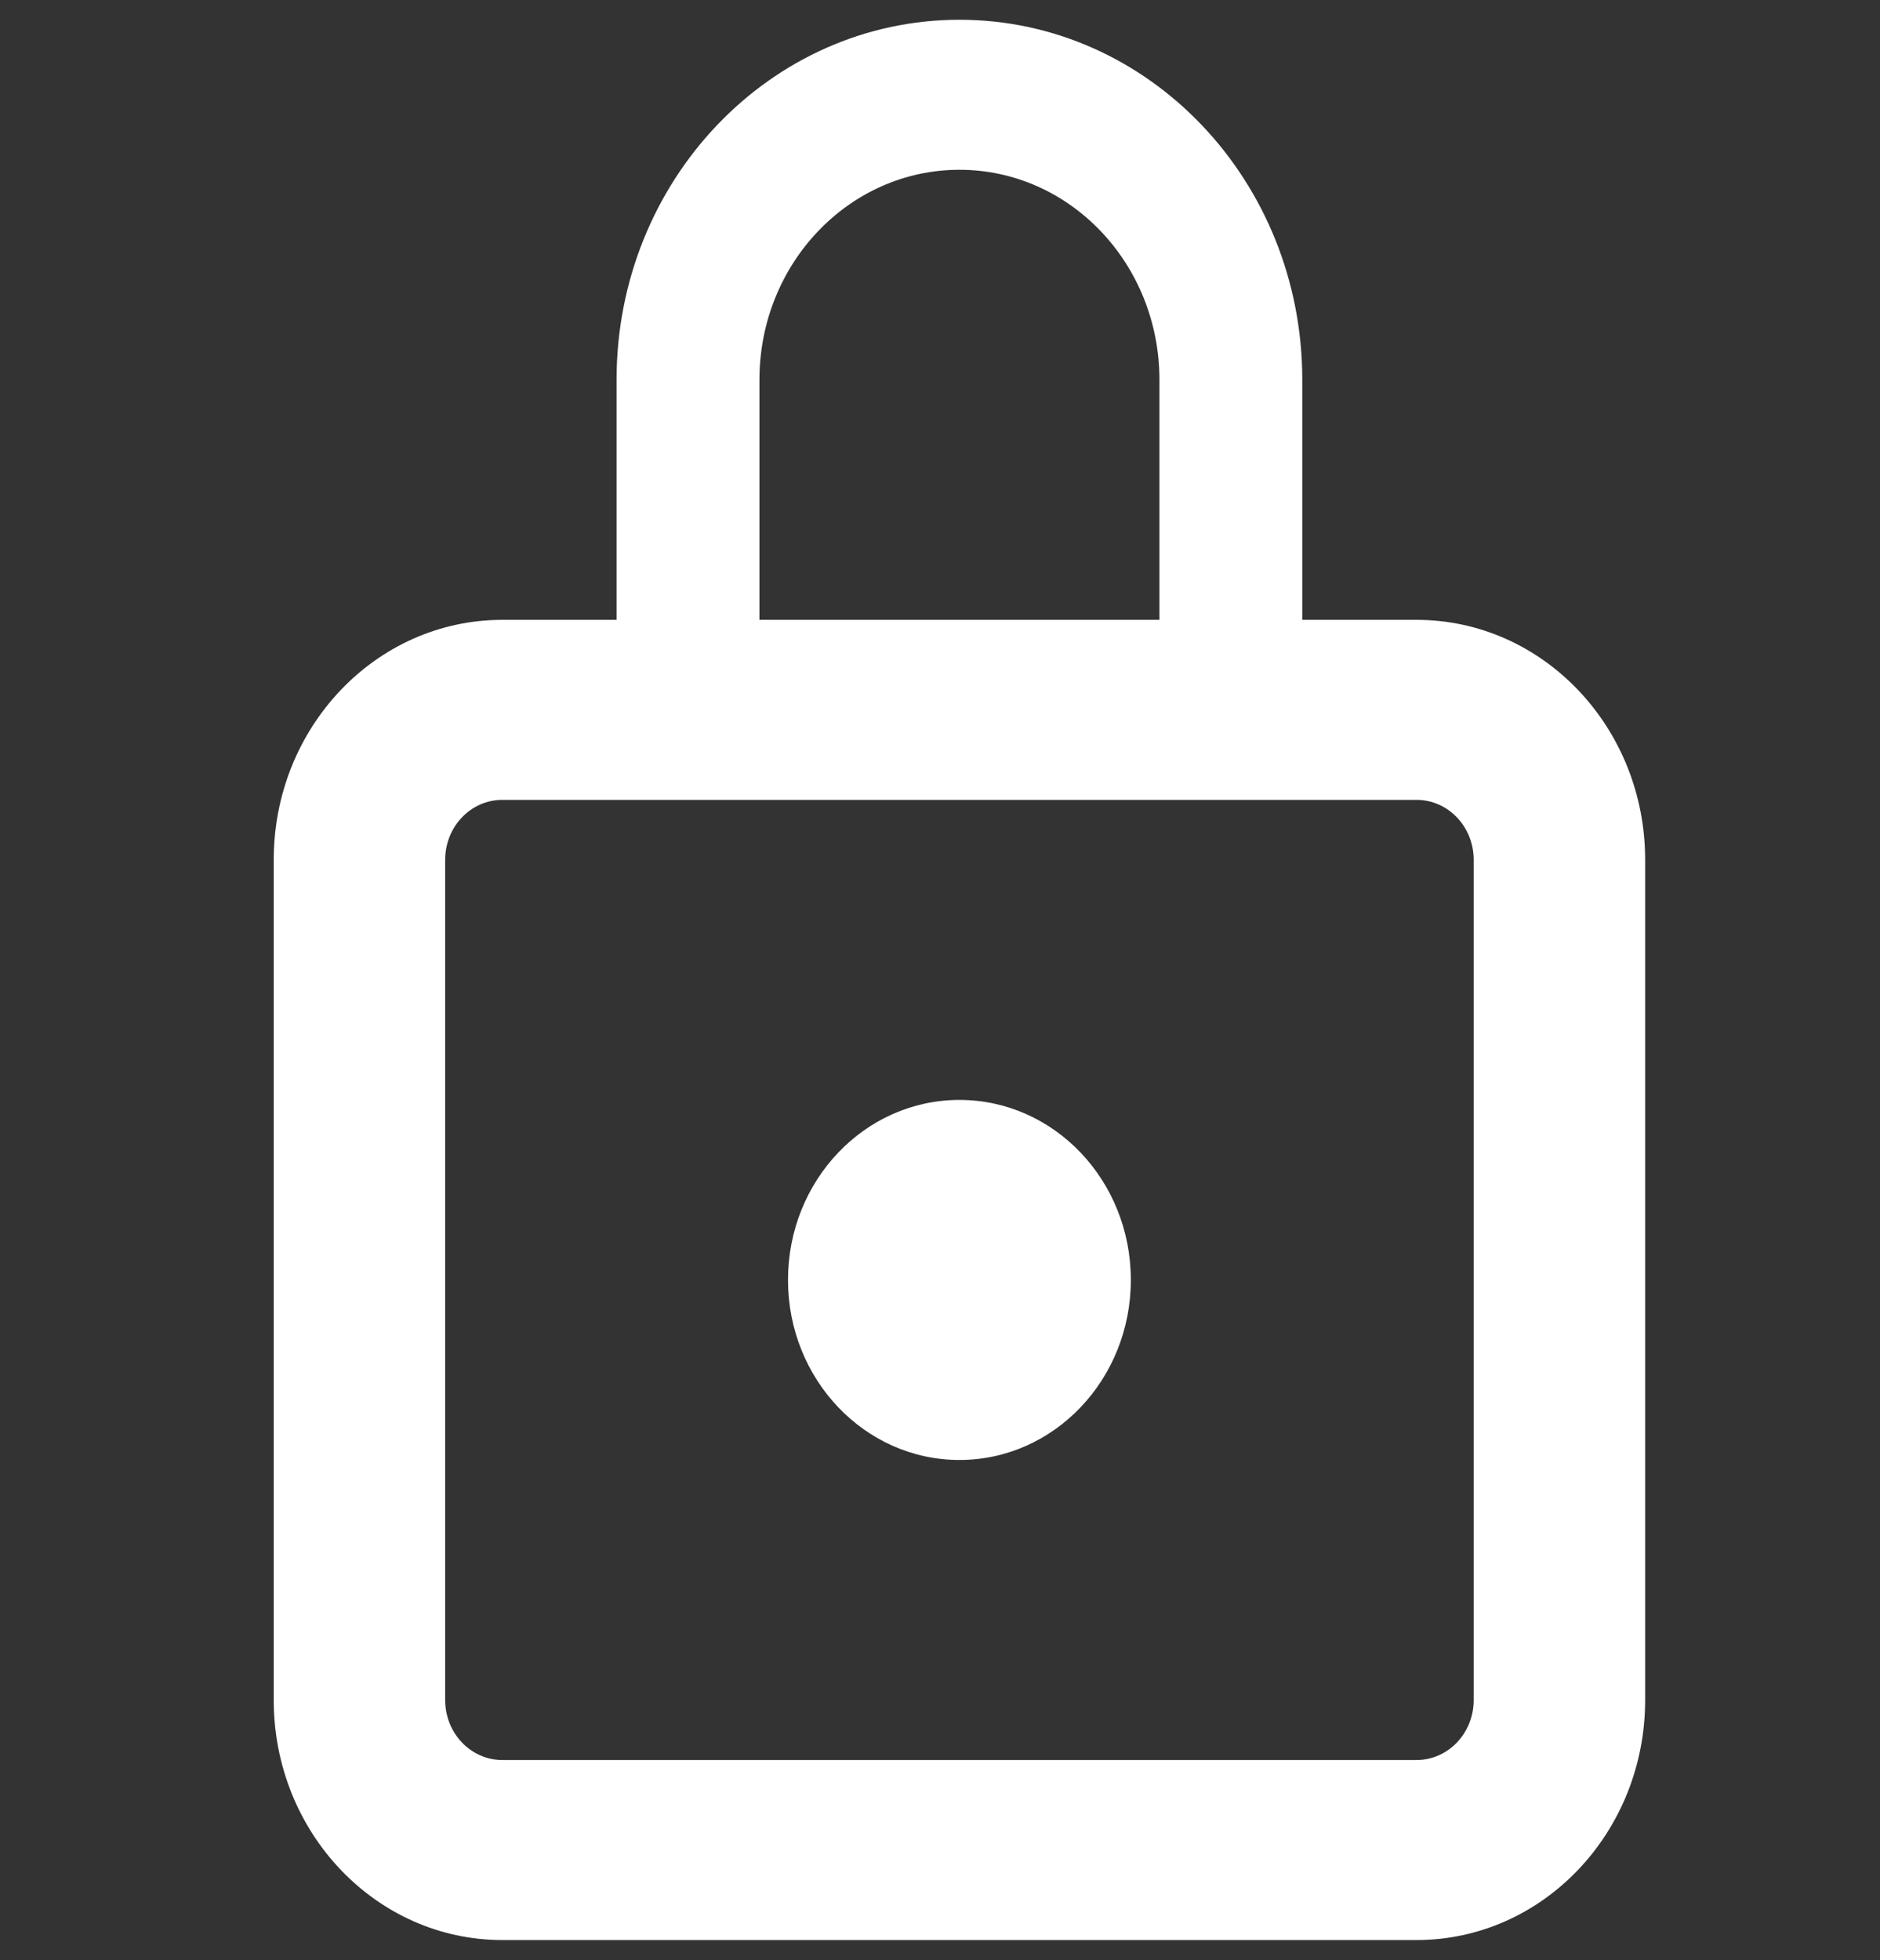
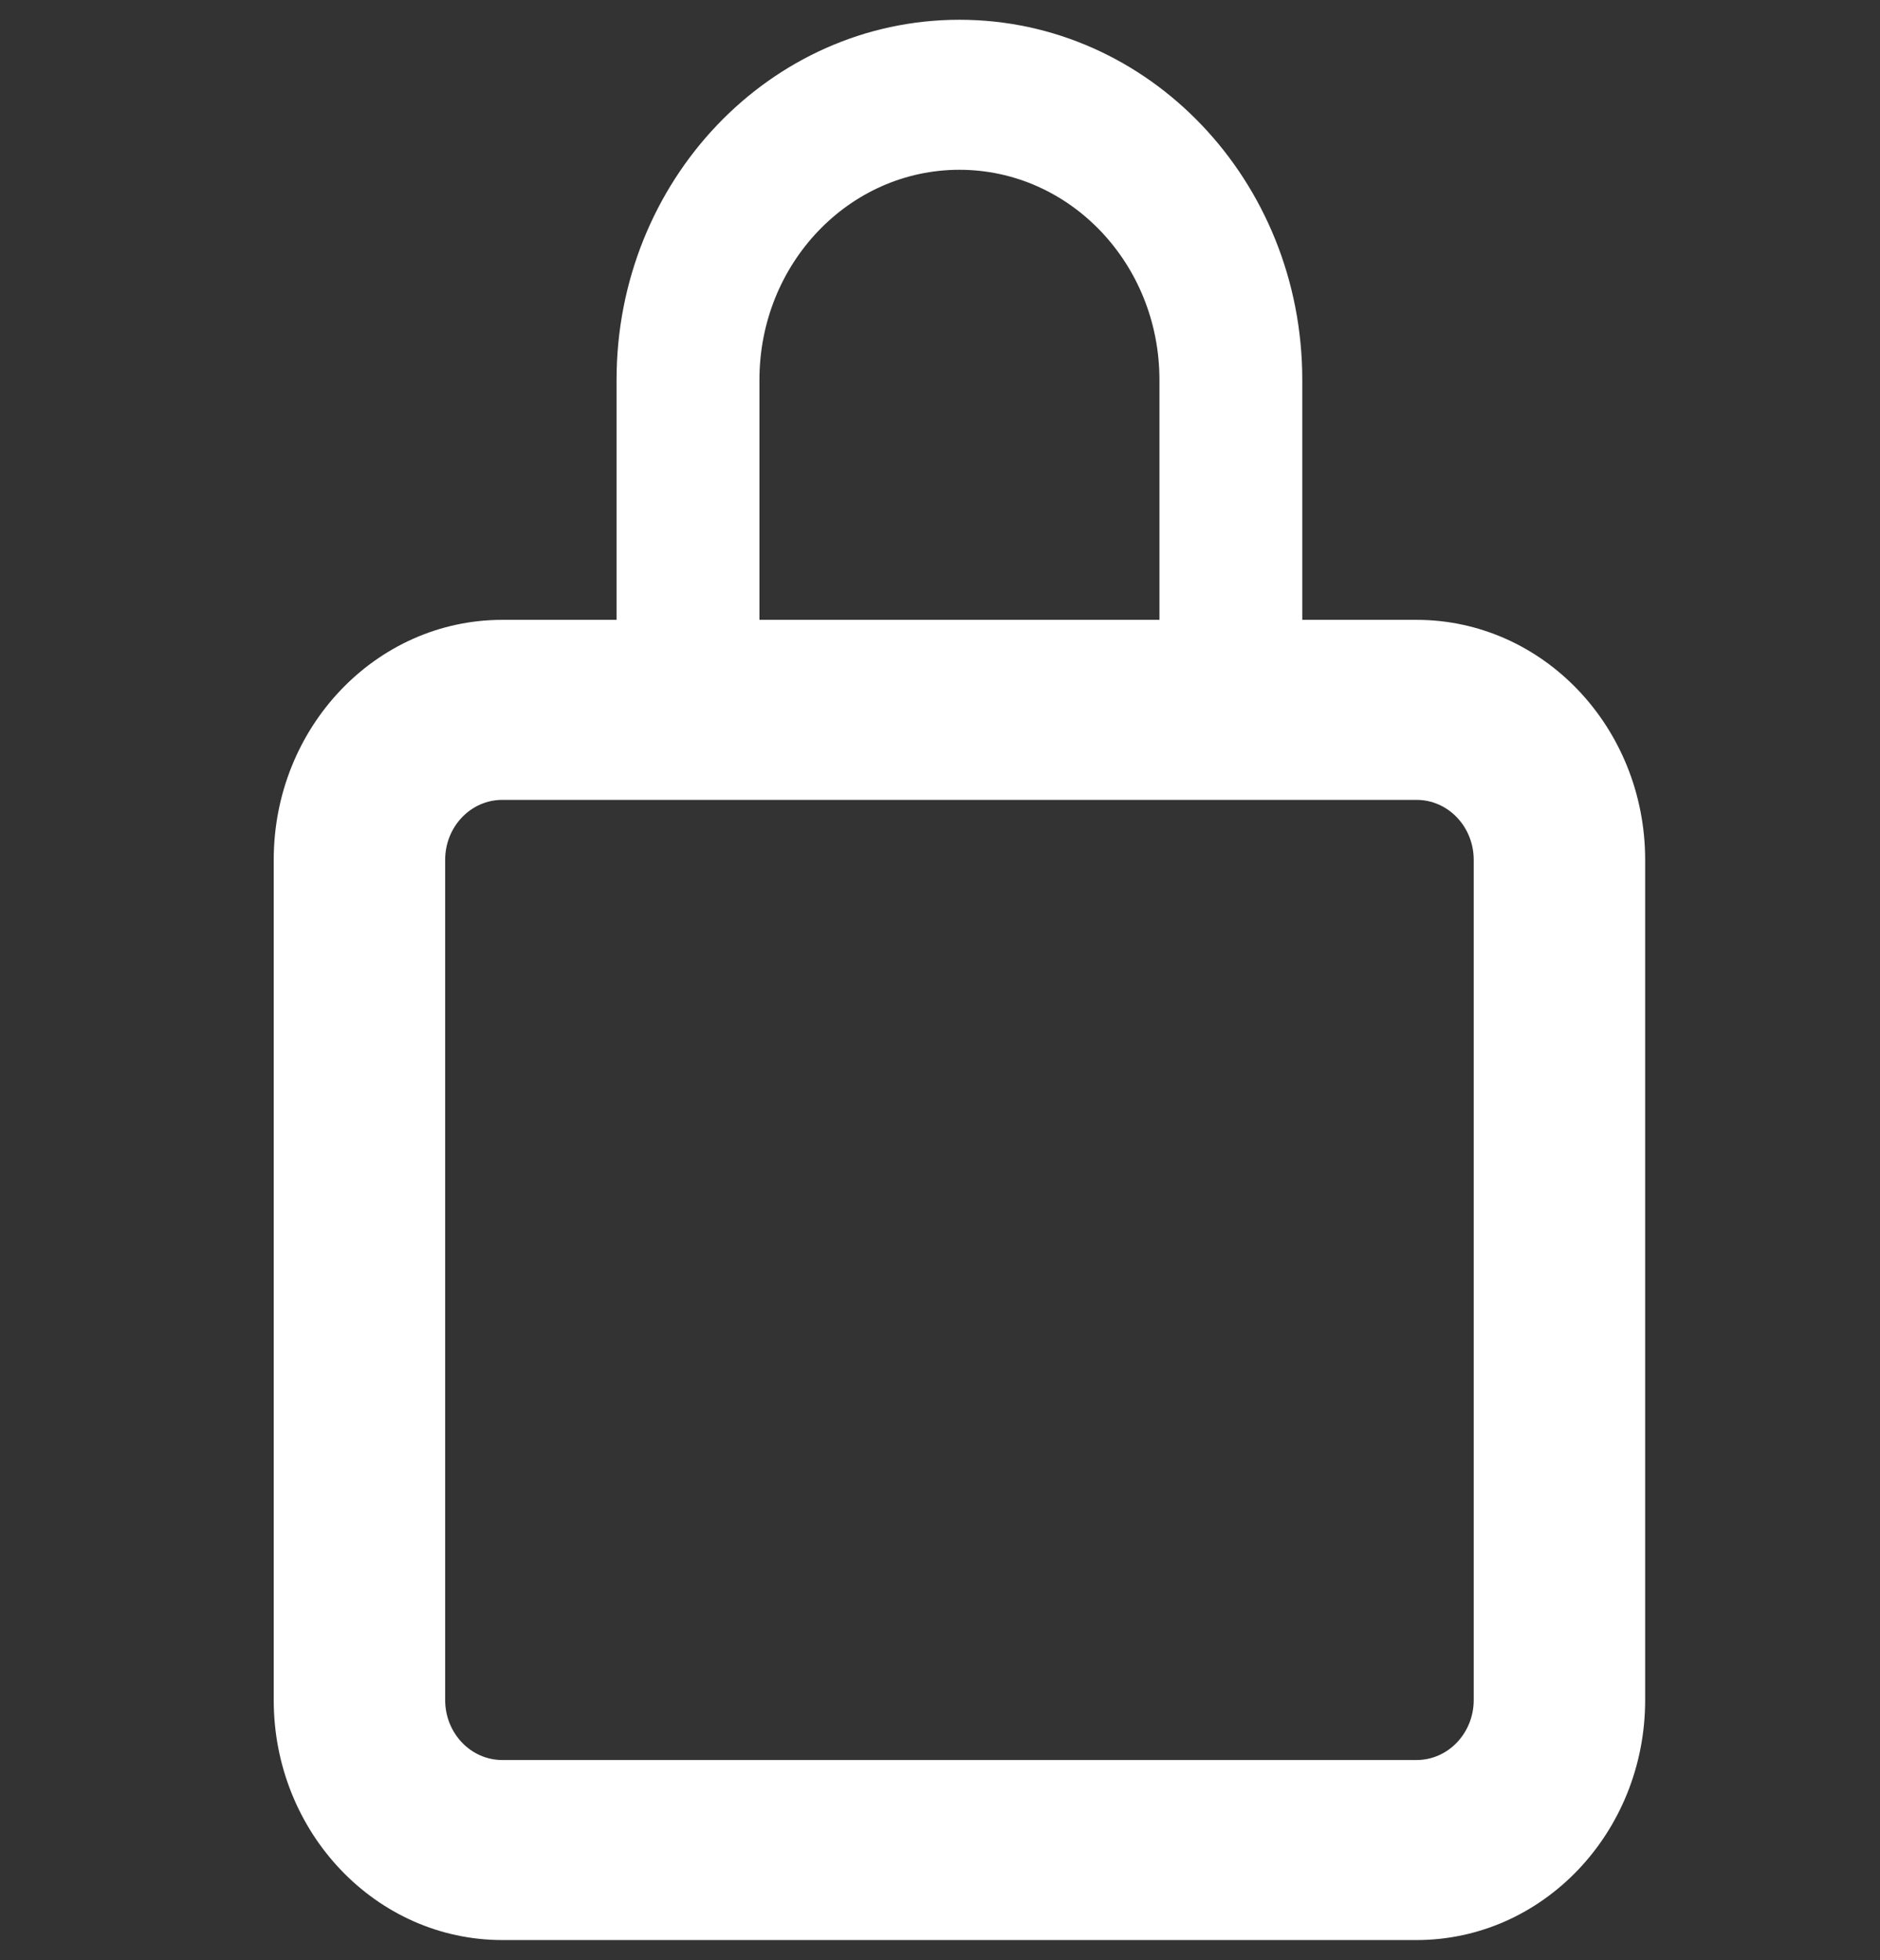
<svg xmlns="http://www.w3.org/2000/svg" width="47" height="49" viewBox="0 0 47 49" fill="none">
  <rect x="0" y="0" width="47" height="49" fill="#333333" stroke="none" />
-   <path d="M23.986 36.494C26.353 36.494 28.271 34.479 28.271 31.994C28.271 29.508 26.353 27.494 23.986 27.494C21.619 27.494 19.7 29.508 19.7 31.994C19.7 34.479 21.619 36.494 23.986 36.494Z" fill="white" />
  <path fill-rule="evenodd" clip-rule="evenodd" d="M35.414 15.494H32.557V9.494C32.557 4.523 28.72 0.494 23.986 0.494C19.252 0.494 15.414 4.523 15.414 9.494V15.494H12.557C9.401 15.494 6.843 18.18 6.843 21.494V42.494C6.843 45.807 9.401 48.494 12.557 48.494H35.414C38.57 48.494 41.129 45.807 41.129 42.494V21.494C41.129 18.18 38.57 15.494 35.414 15.494ZM28.986 9.494V15.494H18.986V9.494C18.986 6.594 21.224 4.244 23.986 4.244C26.747 4.244 28.986 6.594 28.986 9.494ZM12.557 19.994H35.414C36.203 19.994 36.843 20.665 36.843 21.494V42.494C36.843 43.322 36.203 43.994 35.414 43.994H12.557C11.768 43.994 11.129 43.322 11.129 42.494V21.494C11.129 20.665 11.768 19.994 12.557 19.994Z" fill="white" />
</svg>